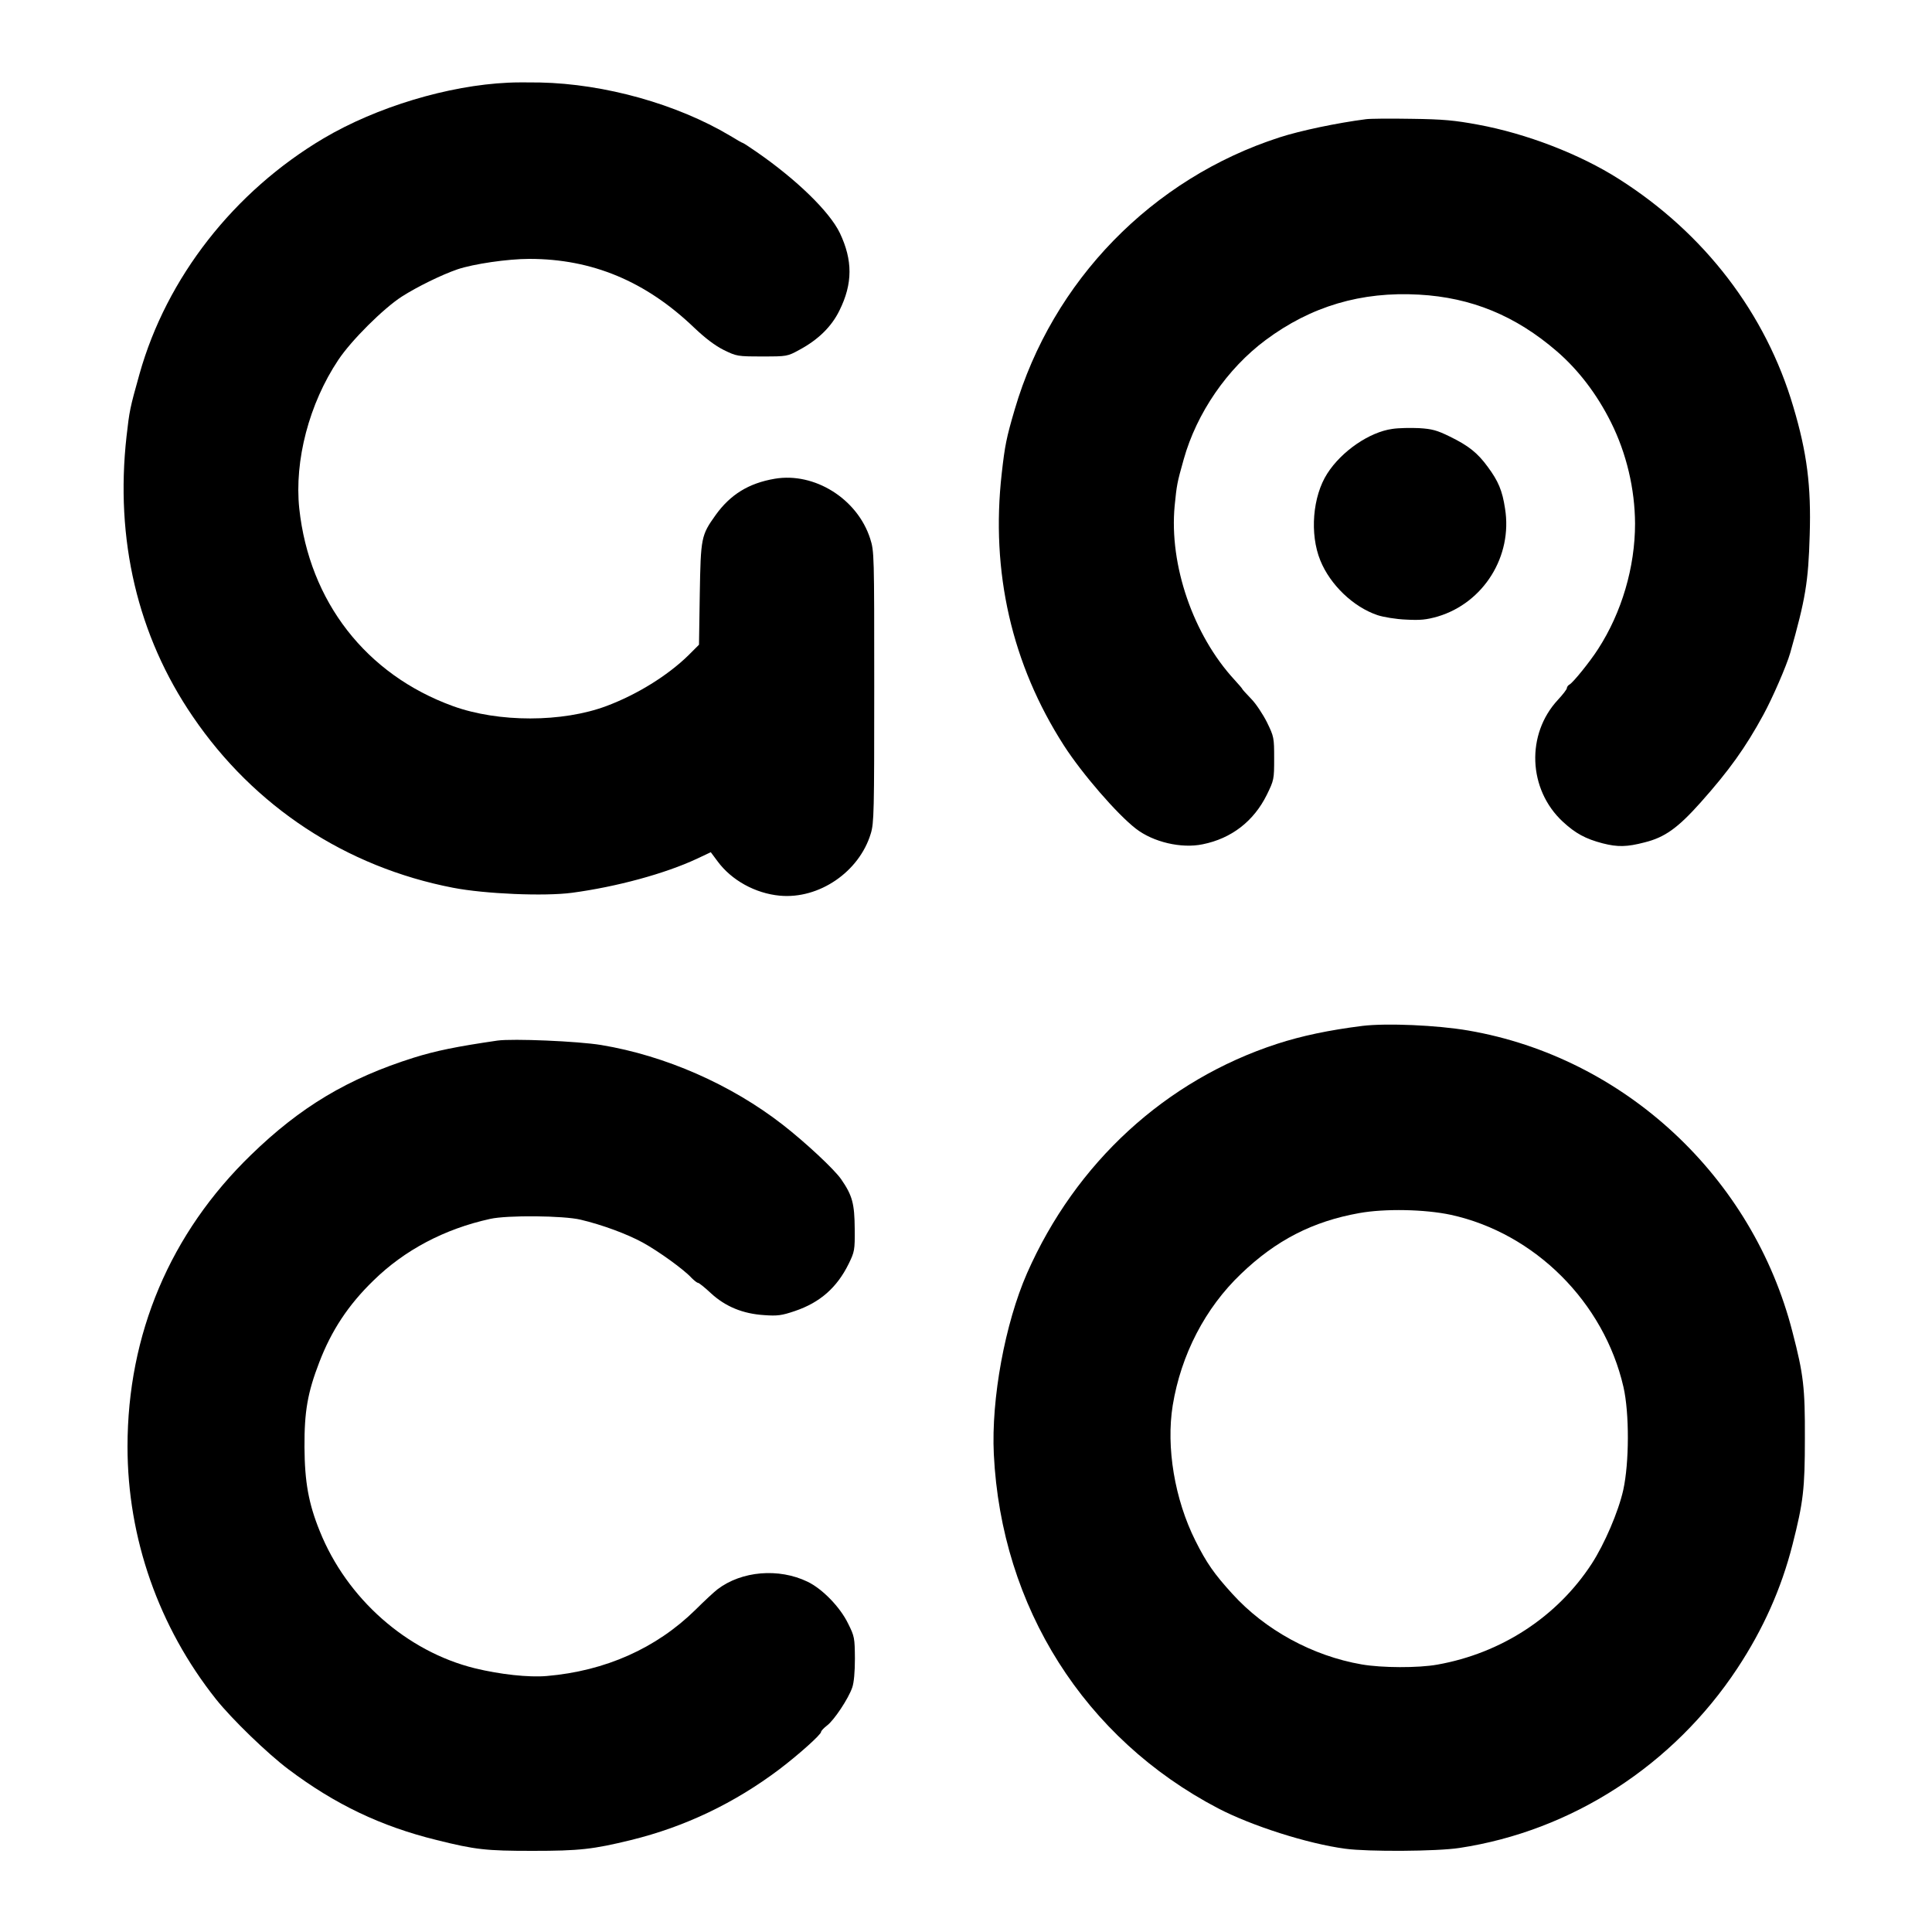
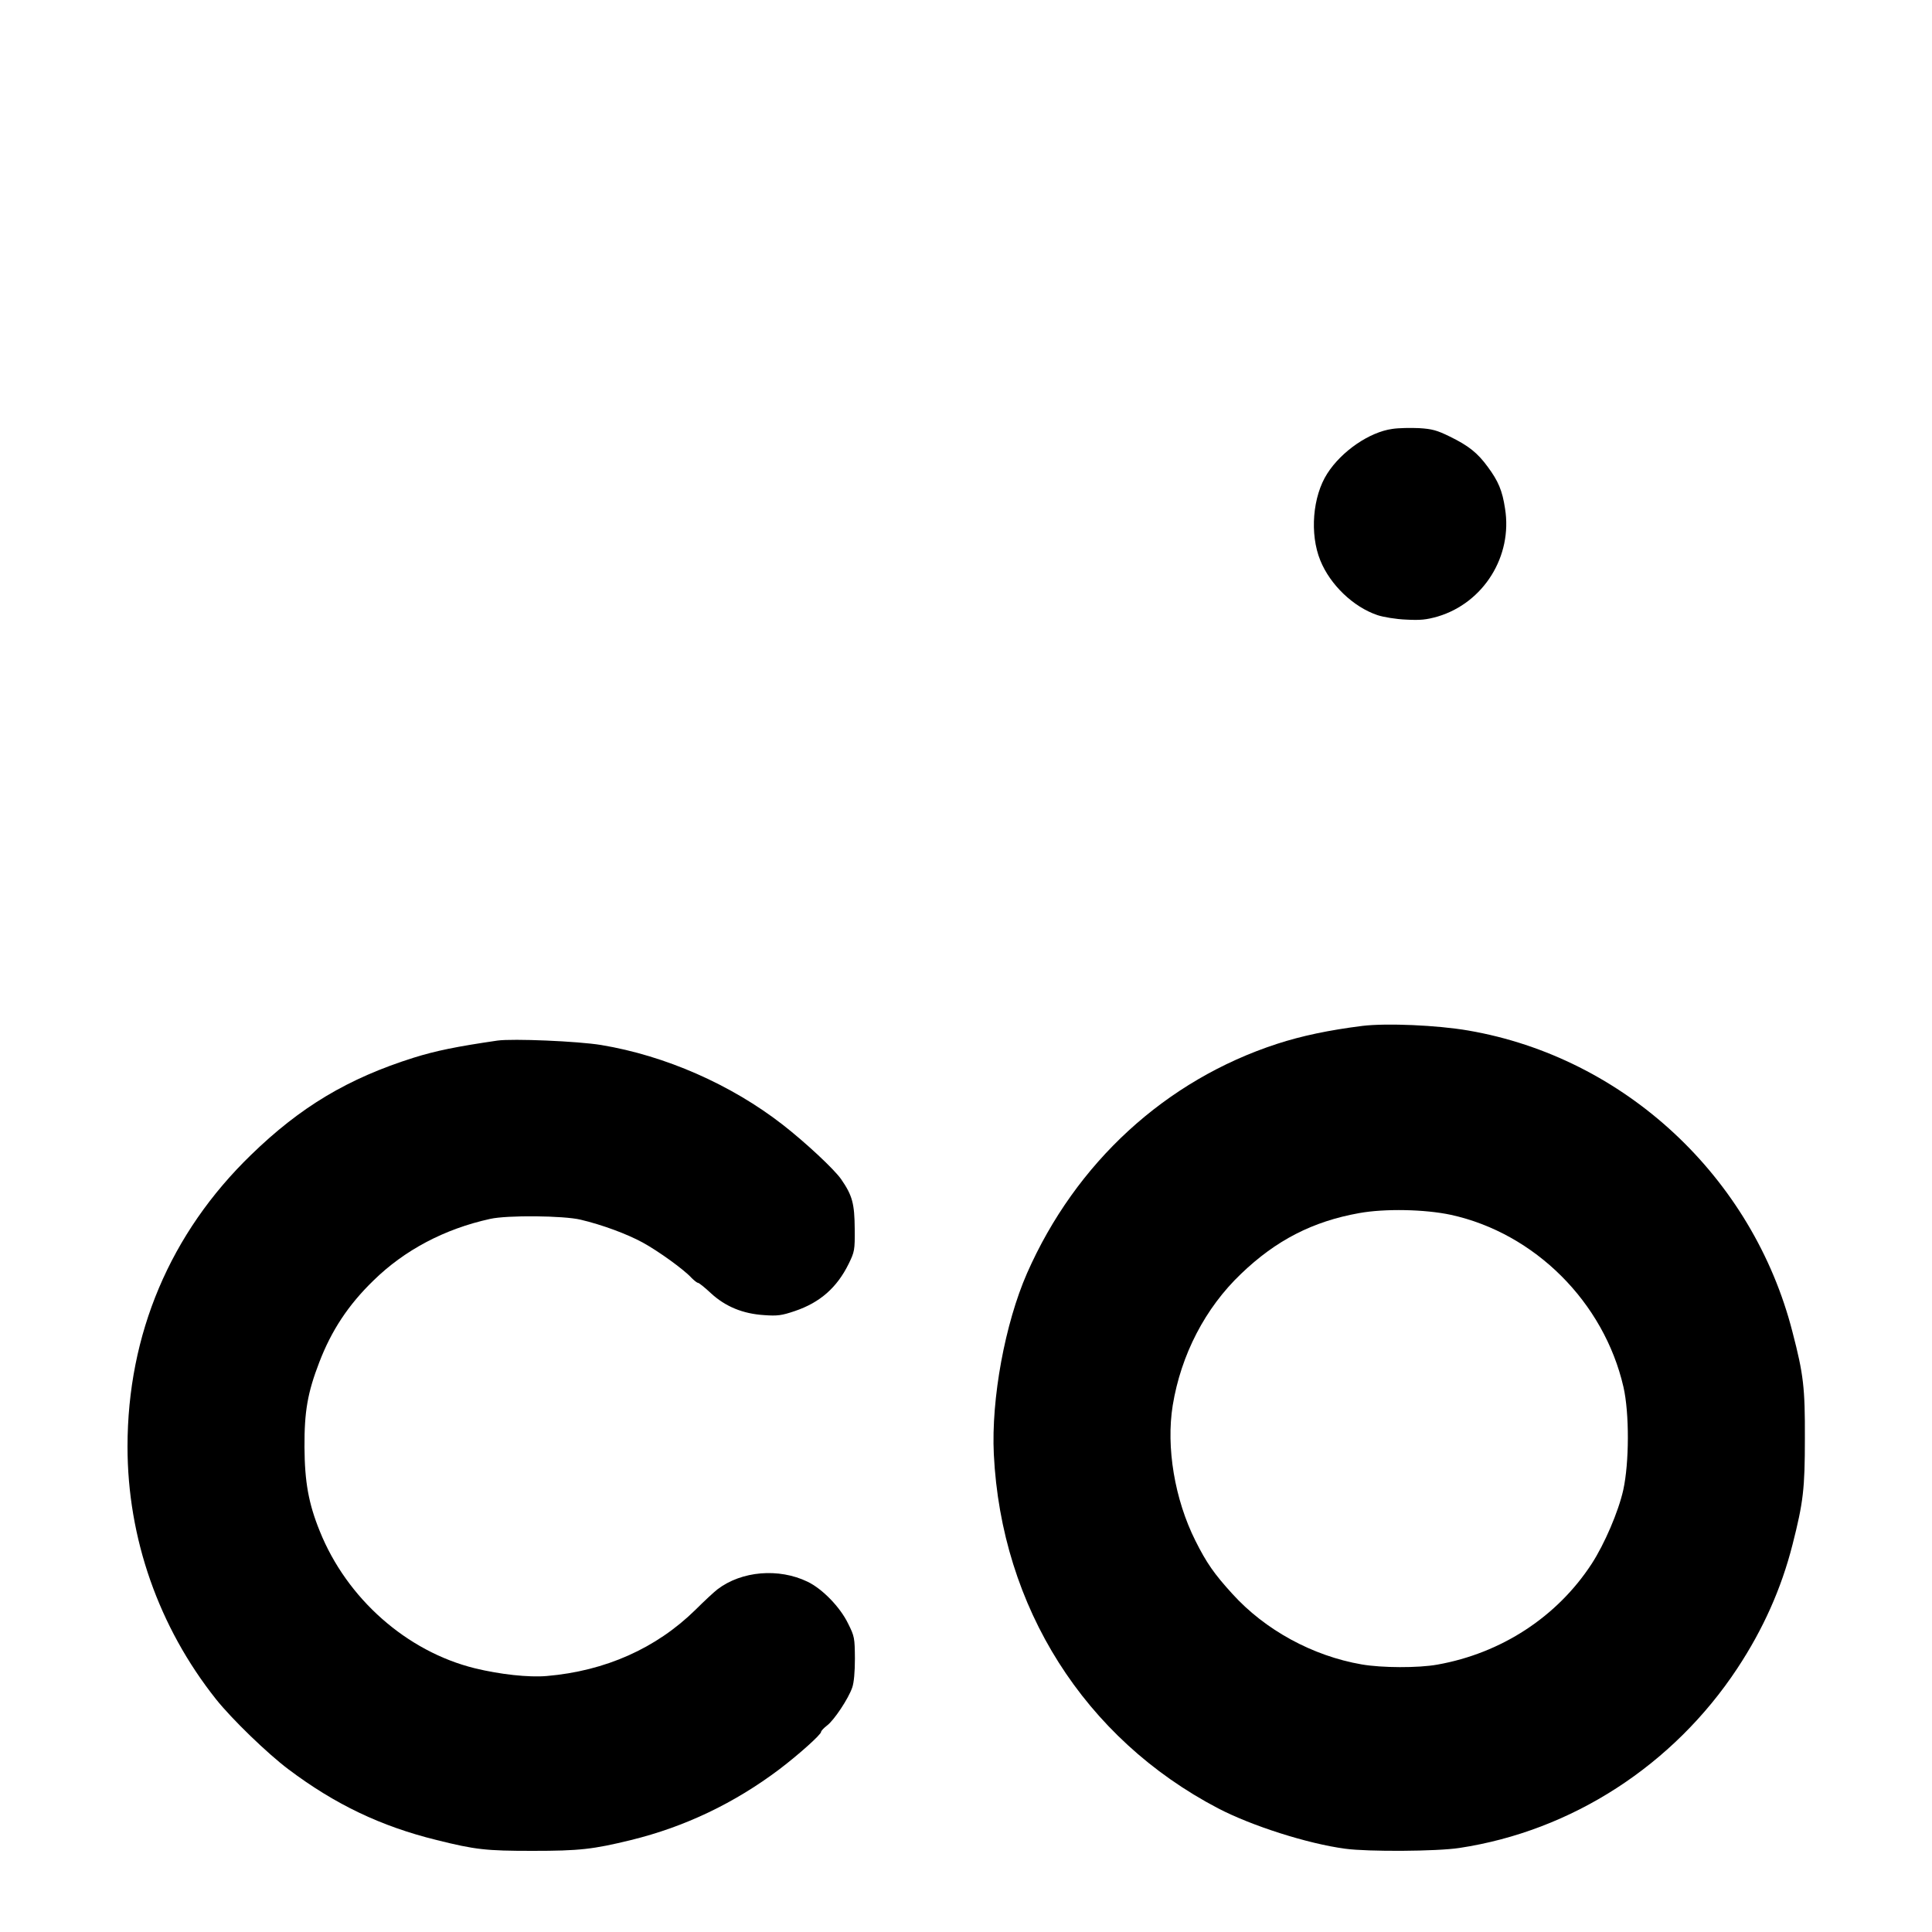
<svg xmlns="http://www.w3.org/2000/svg" version="1.0" width="1000pt" height="1000pt" viewBox="0 0 1000 1000" preserveAspectRatio="xMidYMid meet">
  <g transform="translate(0,1000) scale(0.1,-0.1)" fill="#000000" stroke="none">
-     <path d="M2630 9572 c-310 -14 -681 -126 -955 -288 -464 -275 -813 -721 -953 -1220 -50 -178 -52 -190 -67 -322 -60 -534 57 -1033 343 -1451 317 -466 793 -779 1347 -886 165 -32 473 -45 616 -26 231 31 481 99 646 176 l72 34 35 -47 c72 -98 195 -166 322 -178 203 -19 411 123 471 321 17 55 18 113 18 760 0 688 0 701 -21 767 -66 206 -288 345 -494 310 -135 -23 -230 -82 -306 -188 -75 -105 -77 -116 -82 -410 l-4 -261 -56 -56 c-108 -105 -265 -202 -422 -261 -229 -86 -560 -86 -795 -1 -450 163 -744 541 -796 1023 -26 248 51 543 202 769 67 101 234 267 329 328 78 50 206 113 288 141 83 28 260 54 372 54 325 0 603 -116 854 -357 57 -54 107 -92 153 -115 66 -32 70 -33 198 -33 129 0 130 0 194 35 96 52 165 119 206 203 69 139 69 260 2 401 -53 110 -222 275 -430 419 -37 26 -70 47 -72 47 -3 0 -33 17 -67 38 -274 163 -647 268 -983 275 -60 1 -135 1 -165 -1z" />
-     <path d="M7070 9383 c-148 -19 -339 -59 -447 -94 -660 -213 -1176 -743 -1371 -1409 -43 -146 -51 -187 -67 -330 -58 -510 52 -989 322 -1409 94 -146 275 -355 372 -430 90 -70 236 -104 346 -81 149 30 264 119 332 256 37 76 38 80 38 188 0 108 -1 113 -37 187 -21 42 -58 98 -83 123 -25 26 -45 48 -45 50 0 2 -18 23 -40 47 -214 232 -339 595 -310 901 11 109 12 117 47 241 67 239 225 469 424 617 235 175 495 252 794 235 271 -15 500 -109 714 -294 112 -97 207 -222 279 -366 81 -162 124 -346 125 -525 0 -226 -69 -460 -191 -649 -43 -67 -129 -173 -148 -184 -8 -4 -14 -13 -14 -19 0 -6 -21 -33 -46 -60 -166 -178 -155 -464 25 -631 66 -61 118 -89 206 -112 78 -20 126 -19 218 5 104 26 171 74 289 206 148 166 233 285 325 454 47 86 120 254 139 320 79 279 94 367 101 611 8 253 -14 426 -85 664 -142 482 -459 897 -902 1178 -202 129 -480 236 -731 282 -119 22 -179 28 -344 30 -110 2 -216 1 -235 -2z" />
    <path d="M7207 7780 c-118 -16 -263 -115 -337 -231 -76 -118 -92 -313 -36 -450 51 -126 171 -241 296 -283 30 -10 96 -21 147 -23 75 -4 105 -1 165 16 237 71 388 312 348 559 -14 93 -35 142 -89 215 -53 73 -100 110 -196 157 -67 33 -93 40 -160 44 -44 2 -106 1 -138 -4z" />
    <path d="M7052 4690 c-175 -22 -316 -52 -442 -93 -577 -188 -1042 -615 -1294 -1187 -114 -260 -186 -650 -172 -937 39 -792 469 -1471 1161 -1833 175 -91 463 -183 658 -209 118 -16 474 -14 591 4 581 88 1106 427 1438 929 134 203 228 413 286 641 56 220 64 289 64 550 1 262 -7 331 -64 550 -205 803 -870 1422 -1678 1561 -162 28 -424 39 -548 24z m458 -978 c434 -95 792 -452 893 -891 31 -136 30 -392 -1 -533 -25 -112 -97 -280 -164 -383 -179 -274 -467 -462 -798 -521 -100 -18 -288 -17 -392 1 -254 44 -500 178 -670 366 -93 102 -133 159 -191 275 -107 214 -152 483 -117 700 43 262 168 504 354 681 180 173 370 271 611 314 132 24 340 20 475 -9z" />
    <path d="M2575 4614 c-213 -31 -320 -53 -435 -89 -339 -107 -585 -254 -841 -503 -418 -405 -639 -927 -639 -1510 0 -473 161 -933 458 -1307 82 -103 266 -281 375 -363 242 -182 479 -295 767 -366 201 -50 255 -56 497 -56 242 0 313 8 509 56 278 68 536 191 769 367 100 76 215 179 215 193 0 5 14 20 31 33 36 27 110 138 130 196 9 25 14 81 14 151 -1 106 -2 114 -35 180 -41 85 -133 180 -210 217 -149 72 -341 56 -466 -39 -17 -13 -69 -61 -115 -107 -202 -198 -465 -316 -769 -342 -93 -8 -241 8 -372 40 -353 87 -663 361 -803 710 -58 143 -78 255 -79 435 -1 184 16 282 77 440 63 164 150 296 280 422 160 157 367 267 604 319 88 20 381 17 468 -4 114 -27 240 -74 321 -118 84 -46 215 -141 253 -183 14 -14 29 -26 34 -26 5 0 35 -24 67 -54 75 -69 165 -106 275 -113 69 -5 91 -2 159 21 130 44 218 121 279 245 30 62 32 70 31 180 -1 131 -12 173 -70 257 -35 51 -184 190 -302 282 -267 208 -608 358 -940 413 -121 20 -458 34 -537 23z" />
  </g>
</svg>